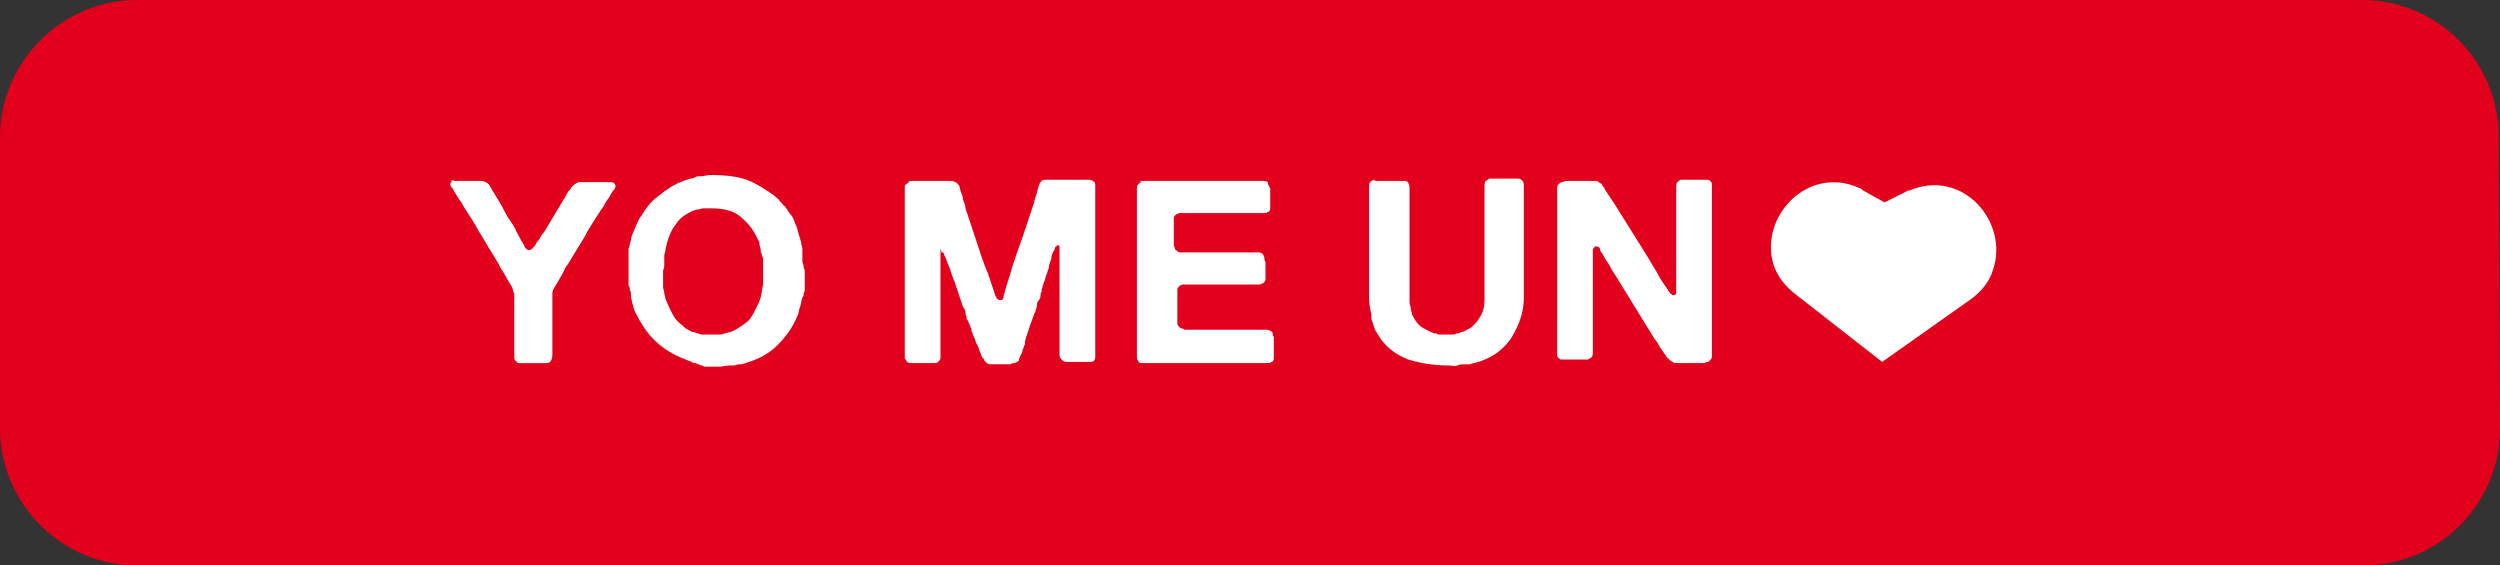
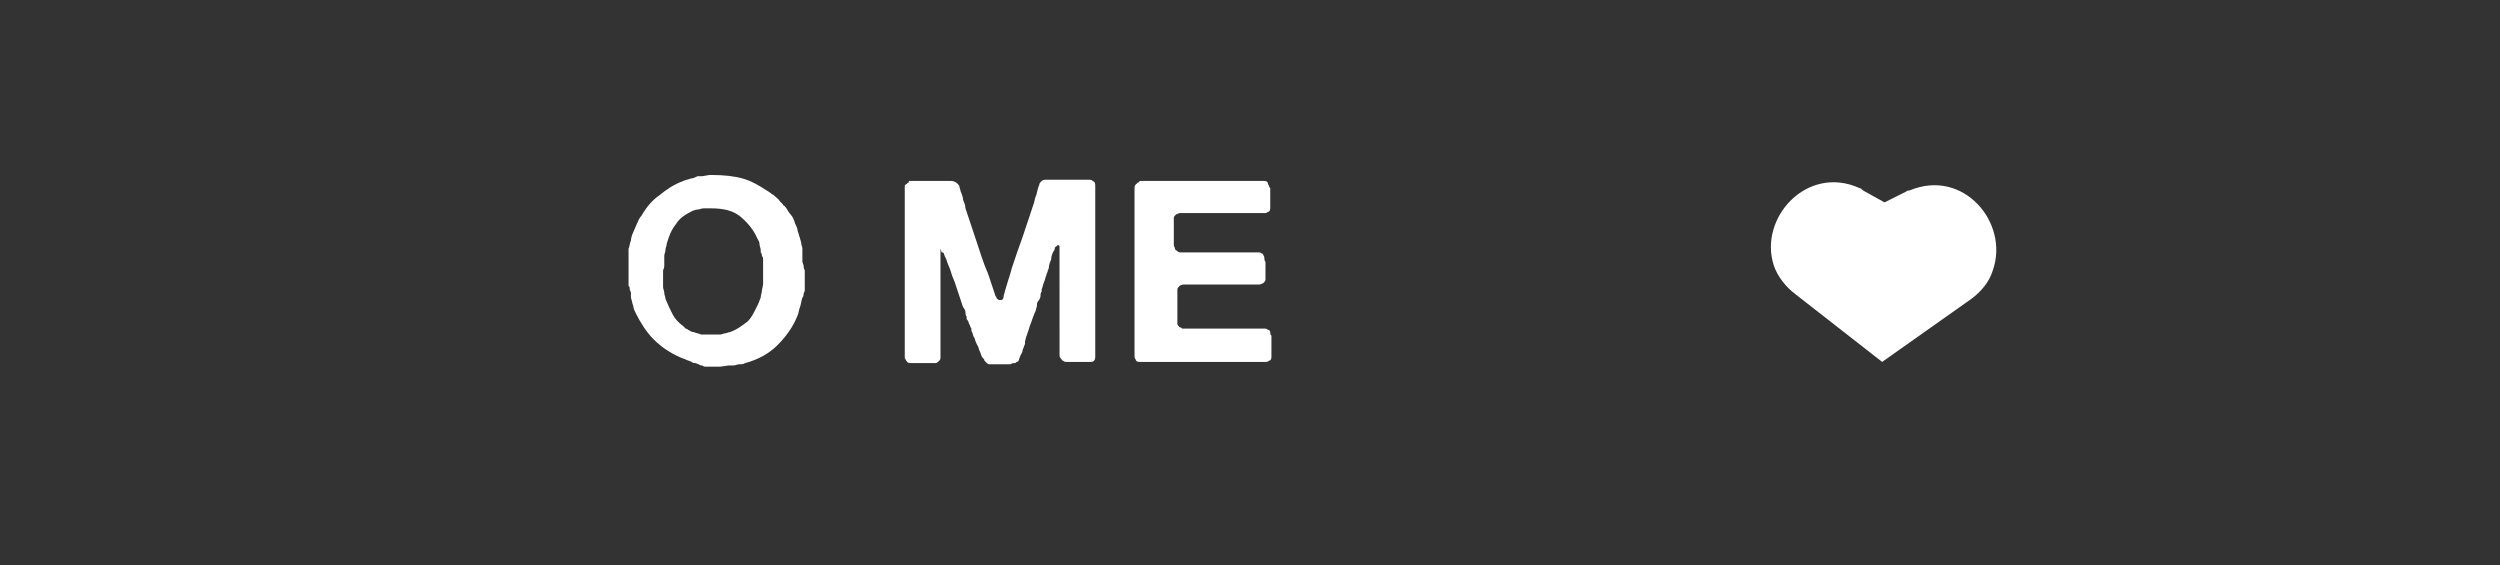
<svg xmlns="http://www.w3.org/2000/svg" version="1.1" id="Capa_1" x="0px" y="0px" viewBox="0 0 210 47.5" style="enable-background:new 0 0 210 47.5;" xml:space="preserve">
  <rect x="0" y="0" width="210" height="47.5" fill="#333333" stroke="none" />
  <style type="text/css">
	.st0{fill:#E2001D;}
	.st1{fill:#FFFFFF;}
</style>
-   <path class="st0" d="M210,36c0,6.4-5.2,11.5-11.5,11.5H11.5C5.2,47.5,0,42.3,0,36V11.5C0,5.2,5.2,0,11.5,0h186.9  c6.4,0,11.5,5.2,11.5,11.5L210,36L210,36z" />
  <g>
    <g>
      <g>
-         <path class="st1" d="M37.9,15.2h1.9c0.2,0,0.4,0,0.5,0c0.2,0,0.3,0,0.5,0.1c0.2,0.1,0.3,0.2,0.4,0.4c0.1,0.2,0.2,0.4,0.3,0.5     c0.2,0.4,0.5,0.8,0.7,1.2c0.2,0.4,0.4,0.8,0.7,1.2c0.2,0.3,0.4,0.6,0.5,0.9c0.2,0.3,0.3,0.6,0.5,0.9c0.1,0.1,0.1,0.2,0.2,0.4     c0.1,0.1,0.2,0.2,0.3,0.2c0.1,0,0.2,0,0.3-0.1c0.1-0.1,0.1-0.2,0.2-0.2c0.1-0.2,0.2-0.4,0.4-0.6c0.1-0.2,0.2-0.4,0.4-0.6     c0.3-0.5,0.6-1,0.9-1.5c0.3-0.5,0.6-1,0.9-1.5c0.1-0.2,0.2-0.4,0.4-0.6c0.1-0.2,0.3-0.4,0.5-0.5c0.1-0.1,0.3-0.1,0.6-0.1     c0.3,0,0.5,0,0.7,0h1.2c0.1,0,0.2,0,0.4,0c0.1,0,0.2,0,0.3,0.1c0.1,0.1,0.1,0.2,0.1,0.3c-0.1,0.2-0.1,0.3-0.2,0.3     c-0.2,0.3-0.3,0.6-0.5,0.8c-0.2,0.3-0.3,0.6-0.5,0.8c-0.5,0.8-1,1.5-1.4,2.3c-0.5,0.8-0.9,1.5-1.4,2.3c-0.2,0.2-0.3,0.5-0.4,0.7     c-0.1,0.2-0.3,0.5-0.4,0.7c-0.1,0.2-0.2,0.3-0.3,0.5c-0.1,0.2-0.2,0.3-0.2,0.5c0,0.1,0,0.1,0,0.2c0,0.1,0,0.1,0,0.2     c0,0,0,0.1,0,0.2c0,0.1,0,0.1,0,0.2v0.7v2.8c0,0.3,0,0.6,0,0.9c0,0.3-0.1,0.5-0.2,0.6c-0.1,0.1-0.2,0.1-0.3,0.1     c-0.1,0-0.3,0-0.4,0h-1.5c-0.2,0-0.3,0-0.4,0c-0.1,0-0.2-0.1-0.3-0.2c-0.1-0.1-0.1-0.2-0.1-0.3s0-0.3,0-0.4v-0.8V26v-0.8     c0-0.1,0-0.2,0-0.3c0-0.1,0-0.2,0-0.2c-0.1-0.2-0.1-0.4-0.2-0.6c-0.1-0.2-0.2-0.3-0.3-0.5c-0.1-0.2-0.3-0.5-0.4-0.7     c-0.1-0.2-0.3-0.4-0.4-0.7c-0.1-0.2-0.2-0.3-0.3-0.5c-0.1-0.2-0.2-0.3-0.3-0.5c-0.4-0.6-0.7-1.2-1.1-1.8     c-0.3-0.6-0.7-1.2-1.1-1.8c-0.2-0.3-0.3-0.6-0.5-0.8c-0.2-0.3-0.3-0.5-0.5-0.8c0-0.1-0.1-0.2-0.2-0.3c-0.1-0.1-0.1-0.3,0-0.4     c0-0.1,0.1-0.1,0.1-0.1c0,0,0.1,0,0.2-0.1C37.8,15.2,37.8,15.2,37.9,15.2C37.9,15.2,37.9,15.2,37.9,15.2z" />
        <path class="st1" d="M67.5,22.3c0,0.1,0,0.2,0.1,0.4c0,0.2,0,0.4,0,0.4v0.3c0,0.1,0,0.3,0,0.5s0,0.3,0,0.5c0,0.1-0.1,0.2-0.1,0.3     c0,0.1,0,0.2-0.1,0.3c-0.1,0.3-0.1,0.5-0.2,0.8c-0.1,0.2-0.1,0.5-0.2,0.7c-0.4,1-1,1.8-1.7,2.5c-0.7,0.7-1.6,1.2-2.7,1.5     c-0.2,0.1-0.3,0.1-0.5,0.1c-0.2,0-0.3,0.1-0.5,0.1c-0.1,0-0.1,0-0.2,0c-0.1,0-0.2,0-0.2,0l-0.7,0.1c-0.1,0-0.2,0-0.3,0     c-0.1,0-0.2,0-0.3,0c-0.1,0-0.1,0-0.2,0c-0.1,0-0.1,0-0.2,0h-0.2c-0.1,0-0.2,0-0.3-0.1c-0.1,0-0.2,0-0.3-0.1     c-0.1,0-0.2-0.1-0.3-0.1c-0.1,0-0.2,0-0.3-0.1c-0.2-0.1-0.3-0.1-0.5-0.2c-0.2-0.1-0.3-0.1-0.5-0.2c-0.9-0.4-1.6-0.9-2.2-1.5     c-0.6-0.6-1.1-1.4-1.5-2.2c-0.1-0.2-0.2-0.4-0.2-0.6c-0.1-0.2-0.1-0.4-0.2-0.7c0-0.1,0-0.1,0-0.2c0,0,0-0.1,0-0.2     c0-0.1-0.1-0.2-0.1-0.3c0-0.1,0-0.2-0.1-0.3c0-0.1,0-0.1,0-0.2c0-0.1,0-0.1,0-0.2c0-0.1,0-0.2,0-0.3c0-0.1,0-0.2,0-0.3     c0-0.1,0-0.2,0-0.3c0-0.2,0-0.3,0-0.3c0-0.1,0-0.1,0-0.2c0-0.1,0-0.1,0-0.2v-0.1c0-0.1,0-0.2,0-0.3c0-0.1,0-0.2,0-0.3     c0-0.1,0-0.1,0-0.2s0-0.2,0-0.2c0.1-0.2,0.1-0.5,0.2-0.7c0-0.2,0.1-0.5,0.2-0.7c0.1-0.2,0.2-0.5,0.3-0.7c0.1-0.2,0.2-0.5,0.4-0.7     c0.4-0.7,0.9-1.3,1.5-1.7c0.6-0.5,1.2-0.9,2-1.2c0.2-0.1,0.4-0.1,0.6-0.2c0.2,0,0.4-0.1,0.6-0.2c0.1,0,0.1,0,0.2,0     c0.1,0,0.1,0,0.2,0l0.6-0.1c0,0,0.1,0,0.1,0c0,0,0.1,0,0.1,0c1,0,1.9,0.1,2.6,0.3c0.7,0.2,1.4,0.6,2,1c0.2,0.1,0.4,0.3,0.6,0.4     c0.2,0.2,0.4,0.3,0.5,0.5c0.1,0.1,0.1,0.1,0.2,0.2c0.1,0.1,0.1,0.2,0.2,0.2c0.2,0.2,0.3,0.5,0.5,0.7c0.2,0.2,0.3,0.5,0.4,0.8     c0.1,0.2,0.2,0.4,0.2,0.6c0.1,0.2,0.1,0.4,0.2,0.6c0,0.1,0.1,0.3,0.1,0.4c0,0.2,0.1,0.3,0.1,0.5c0,0.1,0,0.2,0,0.3     c0,0.1,0,0.2,0,0.3c0,0.1,0,0.2,0,0.3c0,0.1,0,0.2,0,0.2L67.5,22.3L67.5,22.3z M64.1,23.2c0-0.1,0-0.2,0-0.3c0-0.1,0-0.2,0-0.3     v-0.4c0-0.1,0-0.1,0-0.2c0,0,0-0.1,0-0.2c0-0.1,0-0.2-0.1-0.3c0-0.1,0-0.2-0.1-0.3c0-0.1,0-0.2,0-0.2c0-0.2-0.1-0.3-0.1-0.5     c0-0.2-0.1-0.3-0.2-0.5c-0.3-0.7-0.8-1.3-1.4-1.8s-1.4-0.7-2.5-0.7c0,0-0.1,0-0.1,0c0,0-0.1,0-0.1,0c-0.1,0-0.1,0-0.2,0     c-0.1,0-0.1,0-0.2,0c-0.2,0-0.3,0.1-0.5,0.1c-0.2,0-0.3,0.1-0.4,0.1c-0.6,0.3-1.1,0.6-1.4,1.1c-0.4,0.5-0.6,1-0.8,1.7     c0,0.2-0.1,0.3-0.1,0.5c0,0.2-0.1,0.3-0.1,0.5c0,0.1,0,0.1,0,0.2c0,0.1,0,0.1,0,0.2c0,0.1,0,0.2,0,0.2c0,0.1,0,0.2,0,0.2     c0,0.1,0,0.2-0.1,0.4c0,0.2,0,0.3,0,0.4v0.2c0,0.1,0,0.1,0,0.2s0,0.1,0,0.2c0,0.1,0,0.1,0,0.2c0,0.1,0,0.1,0,0.2     c0,0.2,0.1,0.3,0.1,0.5c0,0.2,0.1,0.3,0.1,0.5c0.2,0.5,0.4,0.9,0.6,1.3c0.2,0.4,0.5,0.7,0.9,1c0.1,0.1,0.1,0.1,0.2,0.2     c0.1,0,0.2,0.1,0.2,0.1c0.2,0.1,0.3,0.2,0.5,0.2c0.2,0.1,0.4,0.1,0.6,0.2c0.1,0,0.1,0,0.2,0c0.1,0,0.1,0,0.2,0c0.1,0,0.2,0,0.3,0     c0.1,0,0.2,0,0.3,0h0.2c0.1,0,0.1,0,0.2,0c0.1,0,0.1,0,0.2,0c0.1,0,0.3-0.1,0.4-0.1c0.1,0,0.3-0.1,0.4-0.1     c0.6-0.2,1.1-0.6,1.5-0.9c0.4-0.4,0.6-0.9,0.9-1.5c0.1-0.2,0.1-0.3,0.2-0.5c0-0.2,0.1-0.4,0.1-0.6l0.1-0.5c0-0.1,0-0.1,0-0.2     s0-0.1,0-0.2L64.1,23.2L64.1,23.2z" />
        <path class="st1" d="M76.4,15.2h2.8c0.2,0,0.5,0,0.7,0c0.2,0,0.4,0.1,0.5,0.2c0.1,0.1,0.2,0.2,0.2,0.3c0,0.1,0.1,0.3,0.1,0.4     c0.1,0.2,0.2,0.5,0.2,0.7c0.1,0.2,0.2,0.5,0.2,0.7c0.3,0.9,0.6,1.8,0.9,2.7c0.3,0.9,0.6,1.9,1,2.8c0.1,0.3,0.2,0.6,0.3,0.9     c0.1,0.3,0.2,0.6,0.3,0.9c0,0.1,0.1,0.1,0.1,0.2c0,0.1,0.1,0.1,0.2,0.2c0,0,0.1,0,0.1,0c0,0,0.1,0,0.1,0c0.1,0,0.2-0.1,0.2-0.3     c0-0.1,0.1-0.3,0.1-0.4c0.1-0.3,0.2-0.7,0.3-1c0.1-0.3,0.2-0.6,0.3-1c0.3-0.9,0.6-1.8,0.9-2.6c0.3-0.9,0.6-1.8,0.9-2.7     c0.1-0.2,0.1-0.5,0.2-0.7c0.1-0.2,0.1-0.4,0.2-0.7c0-0.1,0.1-0.2,0.1-0.3c0-0.1,0.1-0.2,0.2-0.3c0.1-0.1,0.2-0.1,0.3-0.1     c0.1,0,0.3,0,0.4,0h1.4h1.5c0.1,0,0.3,0,0.4,0c0.1,0,0.2,0,0.3,0.1c0.2,0.1,0.2,0.2,0.2,0.5c0,0.2,0,0.5,0,0.7v3.2v8v1.9     c0,0.2,0,0.3,0,0.5c0,0.2-0.1,0.3-0.1,0.3c-0.1,0.1-0.2,0.1-0.3,0.1c-0.1,0-0.3,0-0.4,0h-1h-0.6c-0.1,0-0.2,0-0.3-0.1     c-0.1,0-0.1-0.1-0.2-0.2c-0.1-0.1-0.1-0.2-0.1-0.3c0-0.1,0-0.2,0-0.4v-1.1V23c0-0.2,0-0.4,0-0.6s0-0.4,0-0.5c0-0.1,0-0.2,0-0.4     c0-0.1,0-0.2,0-0.4c0-0.1,0-0.2,0-0.3s0-0.2-0.1-0.2c0,0-0.1,0-0.1,0c0,0,0,0.1-0.1,0.1c-0.1,0.1-0.1,0.1-0.1,0.2     c0,0.1-0.1,0.2-0.1,0.2c-0.1,0.2-0.2,0.4-0.2,0.7c-0.1,0.2-0.2,0.5-0.2,0.7c0,0.1-0.1,0.2-0.1,0.3c0,0.1-0.1,0.2-0.1,0.3     c-0.1,0.2-0.1,0.4-0.2,0.6c-0.1,0.2-0.1,0.4-0.2,0.6c0,0,0,0.1,0,0.1c0,0.1,0,0.1,0,0.1c-0.1,0.1-0.1,0.3-0.1,0.4     c0,0.1-0.1,0.3-0.2,0.4c-0.1,0.1-0.1,0.3-0.1,0.4c0,0.1-0.1,0.3-0.1,0.4c-0.2,0.4-0.3,0.8-0.5,1.3c-0.1,0.4-0.3,0.8-0.4,1.3     c0,0,0,0.1,0,0.1s0,0.1,0,0.1c-0.1,0.2-0.1,0.3-0.2,0.5c0,0.2-0.1,0.3-0.2,0.5c0,0.1-0.1,0.2-0.1,0.3c0,0.1-0.1,0.2-0.2,0.2     c-0.1,0.1-0.1,0.1-0.2,0.1c-0.1,0-0.2,0-0.3,0.1h-0.5c-0.1,0-0.2,0-0.4,0c-0.1,0-0.3,0-0.4,0s-0.3,0-0.4,0c-0.1,0-0.2,0-0.3-0.1     c-0.1-0.1-0.2-0.2-0.2-0.2c0-0.1-0.1-0.2-0.2-0.3c-0.1-0.2-0.1-0.3-0.2-0.5c-0.1-0.2-0.1-0.4-0.2-0.5l-0.1-0.2     c-0.1-0.2-0.1-0.4-0.2-0.5c-0.1-0.2-0.1-0.4-0.2-0.5c0,0,0-0.1,0-0.1c0,0,0-0.1,0-0.1c-0.1-0.1-0.1-0.3-0.2-0.4     c0-0.1-0.1-0.3-0.2-0.4c0,0,0-0.1,0-0.1c0,0,0-0.1,0-0.1c-0.1-0.1-0.1-0.3-0.1-0.4c0-0.1-0.1-0.3-0.2-0.4     c-0.1-0.3-0.2-0.6-0.3-0.9c-0.1-0.3-0.2-0.6-0.3-0.9c-0.1-0.4-0.3-0.7-0.4-1.1c-0.1-0.4-0.3-0.7-0.4-1.1     c-0.1-0.2-0.2-0.4-0.2-0.5c0,0-0.1-0.1-0.1-0.1s-0.1,0-0.1,0C79,20.8,79,20.9,79,21s0,0.2,0,0.3c0,0.1,0,0.2,0,0.3     c0,0.1,0,0.2,0,0.3c0,0.2,0,0.3,0,0.5c0,0.2,0,0.3,0,0.5v5.7v1.1c0,0.1,0,0.2,0,0.3c0,0.1,0,0.2-0.1,0.3     c-0.1,0.1-0.2,0.2-0.3,0.2c-0.1,0-0.2,0-0.3,0c-0.1,0-0.2,0-0.3,0h-1.1c-0.2,0-0.3,0-0.4,0c-0.1,0-0.2,0-0.3-0.1     c-0.1-0.1-0.1-0.2-0.2-0.3c0-0.2,0-0.3,0-0.5v-1.9v-8v-3c0-0.1,0-0.2,0-0.3c0-0.1,0-0.2,0-0.4c0-0.1,0-0.2,0-0.3     c0-0.1,0-0.2,0.1-0.2c0.1-0.1,0.2-0.2,0.3-0.2C76.3,15.2,76.3,15.2,76.4,15.2C76.4,15.2,76.4,15.2,76.4,15.2z" />
-         <path class="st1" d="M95.8,15.2h8h1.9c0.2,0,0.3,0,0.5,0c0.2,0,0.3,0.1,0.3,0.2c0,0,0,0.1,0.1,0.2c0,0.1,0,0.1,0.1,0.2V16     c0,0.1,0,0.2,0,0.3c0,0.1,0,0.2,0,0.3c0,0.1,0,0.2,0,0.3s0,0.2,0,0.3c0,0.1,0,0.2,0,0.3c0,0.2-0.1,0.3-0.2,0.3     c-0.1,0.1-0.2,0.1-0.3,0.1s-0.3,0-0.4,0h-1.5h-3.9c-0.1,0-0.2,0-0.4,0c-0.2,0-0.3,0-0.5,0c-0.2,0-0.3,0-0.4,0     c-0.1,0-0.2,0.1-0.3,0.1c-0.1,0.1-0.2,0.2-0.2,0.3c0,0.1,0,0.3,0,0.5v1.2v0.6c0,0.1,0.1,0.2,0.1,0.3c0,0.1,0.1,0.1,0.2,0.2     c0.1,0.1,0.2,0.1,0.3,0.1c0.1,0,0.2,0,0.4,0h1.2h3.7c0.1,0,0.2,0,0.4,0c0.2,0,0.3,0,0.4,0c0.1,0,0.3,0,0.4,0c0.1,0,0.2,0,0.3,0.1     c0.1,0,0.1,0.1,0.2,0.3c0,0.1,0,0.3,0.1,0.4c0,0.2,0,0.3,0,0.5c0,0.2,0,0.3,0,0.4c0,0.1,0,0.2,0,0.3c0,0.1,0,0.2,0,0.3     c0,0.1-0.1,0.2-0.2,0.3c-0.1,0-0.2,0.1-0.3,0.1c-0.1,0-0.3,0-0.4,0s-0.3,0-0.5,0c-0.2,0-0.3,0-0.4,0h-4.2c-0.2,0-0.3,0-0.5,0     c-0.2,0-0.3,0-0.4,0c-0.1,0-0.3,0.1-0.3,0.1c-0.1,0.1-0.2,0.2-0.2,0.3c0,0.1,0,0.1,0,0.2c0,0.1,0,0.2,0,0.2v0.8v1.2     c0,0.2,0,0.3,0,0.5c0,0.1,0.1,0.2,0.2,0.3c0,0,0.1,0.1,0.2,0.1c0.1,0,0.1,0,0.2,0.1h0.2c0.1,0,0.2,0,0.2,0c0.1,0,0.2,0,0.2,0h0.9     h4h1.1c0.1,0,0.2,0,0.3,0c0.1,0,0.2,0,0.3,0.1c0.1,0,0.2,0.1,0.2,0.2c0,0.1,0,0.2,0.1,0.3c0,0.1,0,0.2,0,0.3v1c0,0.2,0,0.3,0,0.5     c0,0.2-0.1,0.3-0.2,0.3c-0.1,0.1-0.2,0.1-0.3,0.1c-0.1,0-0.3,0-0.4,0h-1.6h-6.4h-1.7c-0.2,0-0.4,0-0.5,0c-0.2,0-0.3-0.1-0.3-0.2     c-0.1-0.1-0.1-0.2-0.1-0.3c0-0.1,0-0.3,0-0.4V28v-5.8v-4.7v-1.3c0-0.1,0-0.3,0-0.4s0-0.2,0.1-0.3c0.1-0.1,0.2-0.2,0.3-0.2     C95.7,15.2,95.7,15.2,95.8,15.2C95.8,15.2,95.8,15.2,95.8,15.2z" />
-         <path class="st1" d="M115.7,15.2h1.8c0.2,0,0.3,0,0.5,0c0.2,0,0.3,0.1,0.3,0.2c0.1,0.1,0.1,0.3,0.1,0.4c0,0.2,0,0.4,0,0.5v2.2     v4.4v0.8c0,0.1,0,0.1,0,0.2c0,0.1,0,0.1,0,0.2v0.3c0,0.1,0,0.3,0,0.4c0,0.1,0,0.3,0,0.4c0,0.1,0,0.2,0,0.2c0,0.2,0.1,0.3,0.1,0.5     c0,0.2,0.1,0.3,0.1,0.5c0.2,0.4,0.4,0.7,0.6,0.9s0.6,0.4,1,0.6c0.1,0,0.2,0.1,0.3,0.1c0.1,0,0.2,0,0.3,0.1c0.1,0,0.1,0,0.2,0     c0.1,0,0.1,0,0.2,0c0.1,0,0.2,0,0.3,0c0.1,0,0.2,0,0.3,0h0.3c0.1,0,0.2-0.1,0.3-0.1c0.1,0,0.2,0,0.3-0.1c0.2,0,0.4-0.1,0.5-0.2     c0.3-0.1,0.5-0.3,0.7-0.5c0.2-0.2,0.3-0.4,0.5-0.7c0.2-0.4,0.3-0.8,0.3-1.3c0-0.5,0-1,0-1.6v-4.3v-2.9c0-0.2,0-0.4,0-0.7     c0-0.2,0-0.4,0.1-0.5c0.1-0.1,0.2-0.1,0.3-0.2c0.1,0,0.3,0,0.4,0h1.4c0.1,0,0.2,0,0.3,0c0.1,0,0.2,0,0.3,0c0.2,0,0.3,0.1,0.4,0.2     c0.1,0.1,0.1,0.3,0.1,0.5c0,0.2,0,0.4,0,0.6v2.9v4.3c0,0.5,0,1.1,0,1.6c0,0.5-0.1,1-0.2,1.4c-0.2,0.7-0.5,1.3-0.8,1.8     s-0.7,0.9-1.2,1.3c-0.4,0.3-1,0.6-1.6,0.8c-0.1,0-0.3,0.1-0.4,0.1c-0.1,0-0.3,0.1-0.4,0.1c-0.1,0-0.2,0-0.2,0c-0.1,0-0.2,0-0.2,0     c-0.2,0-0.4,0-0.6,0.1s-0.4,0-0.6,0c-1.4,0-2.5-0.2-3.5-0.5c-1-0.4-1.7-0.9-2.3-1.7c-0.2-0.3-0.3-0.5-0.5-0.8     c-0.1-0.3-0.2-0.6-0.3-0.9c0-0.1,0-0.1,0-0.2s0-0.1,0-0.2c-0.1-0.4-0.2-0.9-0.2-1.4c0-0.5,0-1,0-1.5v-6v-1.5c0-0.1,0-0.3,0-0.4     c0-0.1,0-0.2,0.1-0.3c0.1-0.1,0.2-0.2,0.3-0.2C115.5,15.2,115.6,15.2,115.7,15.2C115.6,15.2,115.6,15.2,115.7,15.2z" />
-         <path class="st1" d="M131.7,15.2h1.7c0.2,0,0.3,0,0.5,0c0.2,0,0.3,0,0.4,0.1c0.1,0.1,0.3,0.1,0.3,0.3c0.1,0.1,0.2,0.2,0.2,0.3     l0.8,1.2c0.5,0.8,1,1.6,1.5,2.4c0.5,0.8,1,1.6,1.5,2.4c0.2,0.4,0.5,0.8,0.7,1.2c0.2,0.4,0.5,0.8,0.7,1.1c0.1,0.1,0.1,0.2,0.2,0.3     c0.1,0.1,0.1,0.2,0.2,0.2c0,0,0.1,0.1,0.1,0.1c0,0,0.1,0,0.1,0c0.1,0,0.2-0.1,0.2-0.2c0-0.1,0-0.2,0-0.3c0-0.1,0-0.2,0-0.3     c0-0.1,0-0.2,0-0.4v-1.4v-5v-0.8c0-0.1,0-0.1,0-0.2c0-0.1,0-0.1,0-0.2v-0.2c0-0.2,0-0.4,0.1-0.5c0.1-0.1,0.2-0.2,0.3-0.2     c0.1,0,0.3,0,0.4,0h1.3c0.1,0,0.2,0,0.3,0c0.1,0,0.2,0,0.3,0c0.2,0.1,0.3,0.2,0.3,0.4c0,0.2,0,0.4,0,0.6v2.4v9v1.8     c0,0.2,0,0.3,0,0.5c0,0.2,0,0.3-0.1,0.4c-0.1,0.1-0.1,0.1-0.2,0.2c-0.1,0-0.2,0-0.3,0.1h-0.8h-1.2c-0.1,0-0.3,0-0.4,0     c-0.1,0-0.2,0-0.3-0.1c-0.2-0.1-0.3-0.2-0.4-0.3c-0.1-0.1-0.2-0.3-0.3-0.4c-0.1-0.2-0.3-0.4-0.4-0.6c-0.1-0.2-0.2-0.4-0.4-0.6     l-3.2-5.2c-0.2-0.3-0.4-0.6-0.6-1c-0.2-0.3-0.4-0.6-0.6-1c-0.1-0.1-0.2-0.2-0.2-0.4c-0.1-0.2-0.2-0.2-0.4-0.2     c-0.1,0.1-0.2,0.2-0.2,0.3c0,0.1,0,0.3,0,0.5v1.5v5.1v0.8c0,0.1,0,0.1,0,0.2c0,0.1,0,0.1,0,0.2v0.2c0,0.2,0,0.4-0.1,0.5     c-0.1,0.1-0.2,0.1-0.3,0.2c-0.1,0-0.3,0-0.4,0h-1.3c-0.1,0-0.2,0-0.3,0c-0.1,0-0.2,0-0.3,0c-0.2-0.1-0.3-0.2-0.3-0.4     c0-0.2,0-0.4,0-0.6V27v-8.6v-2c0-0.2,0-0.3,0-0.5s0-0.3,0.1-0.4c0.1-0.1,0.2-0.2,0.3-0.2C131.5,15.2,131.5,15.2,131.7,15.2     C131.6,15.2,131.7,15.2,131.7,15.2z" />
+         <path class="st1" d="M95.8,15.2h8h1.9c0.2,0,0.3,0,0.5,0c0.2,0,0.3,0.1,0.3,0.2c0,0,0,0.1,0.1,0.2c0,0.1,0,0.1,0.1,0.2V16     c0,0.1,0,0.2,0,0.3c0,0.1,0,0.2,0,0.3c0,0.1,0,0.2,0,0.3s0,0.2,0,0.3c0,0.1,0,0.2,0,0.3c0,0.2-0.1,0.3-0.2,0.3     c-0.1,0.1-0.2,0.1-0.3,0.1s-0.3,0-0.4,0h-1.5h-3.9c-0.1,0-0.2,0-0.4,0c-0.2,0-0.3,0-0.5,0c-0.2,0-0.3,0-0.4,0     c-0.1,0-0.2,0.1-0.3,0.1c-0.1,0.1-0.2,0.2-0.2,0.3c0,0.1,0,0.3,0,0.5v1.2v0.6c0,0.1,0.1,0.2,0.1,0.3c0,0.1,0.1,0.1,0.2,0.2     c0.1,0.1,0.2,0.1,0.3,0.1c0.1,0,0.2,0,0.4,0h1.2h3.7c0.1,0,0.2,0,0.4,0c0.2,0,0.3,0,0.4,0c0.1,0,0.3,0,0.4,0c0.1,0,0.2,0,0.3,0.1     c0.1,0,0.1,0.1,0.2,0.3c0,0.1,0,0.3,0.1,0.4c0,0.2,0,0.3,0,0.5c0,0.2,0,0.3,0,0.4c0,0.1,0,0.2,0,0.3c0,0.1,0,0.2,0,0.3     c0,0.1-0.1,0.2-0.2,0.3c-0.1,0-0.2,0.1-0.3,0.1c-0.1,0-0.3,0-0.4,0s-0.3,0-0.5,0c-0.2,0-0.3,0-0.4,0h-4.2c-0.2,0-0.3,0-0.5,0     c-0.2,0-0.3,0-0.4,0c-0.1,0-0.3,0.1-0.3,0.1c-0.1,0.1-0.2,0.2-0.2,0.3c0,0.1,0,0.1,0,0.2c0,0.1,0,0.2,0,0.2v0.8v1.2     c0,0.2,0,0.3,0,0.5c0,0.1,0.1,0.2,0.2,0.3c0.1,0,0.1,0,0.2,0.1h0.2c0.1,0,0.2,0,0.2,0c0.1,0,0.2,0,0.2,0h0.9     h4h1.1c0.1,0,0.2,0,0.3,0c0.1,0,0.2,0,0.3,0.1c0.1,0,0.2,0.1,0.2,0.2c0,0.1,0,0.2,0.1,0.3c0,0.1,0,0.2,0,0.3v1c0,0.2,0,0.3,0,0.5     c0,0.2-0.1,0.3-0.2,0.3c-0.1,0.1-0.2,0.1-0.3,0.1c-0.1,0-0.3,0-0.4,0h-1.6h-6.4h-1.7c-0.2,0-0.4,0-0.5,0c-0.2,0-0.3-0.1-0.3-0.2     c-0.1-0.1-0.1-0.2-0.1-0.3c0-0.1,0-0.3,0-0.4V28v-5.8v-4.7v-1.3c0-0.1,0-0.3,0-0.4s0-0.2,0.1-0.3c0.1-0.1,0.2-0.2,0.3-0.2     C95.7,15.2,95.7,15.2,95.8,15.2C95.8,15.2,95.8,15.2,95.8,15.2z" />
      </g>
    </g>
    <g id="XMLID_16_">
      <path id="XMLID_18_" class="st1" d="M158.1,30.4l-7.3-5.7c-0.8-0.6-1.5-1.5-1.8-2.4c-1.3-4,2.8-8.5,7.2-6.5c0.1,0,0.2,0.1,0.3,0.2    l1.8,1l1.8-0.9c0.1-0.1,0.2-0.1,0.3-0.1c4.5-1.9,8.4,2.7,7,6.7c-0.3,1-1,1.8-1.8,2.4L158.1,30.4z" />
    </g>
  </g>
</svg>